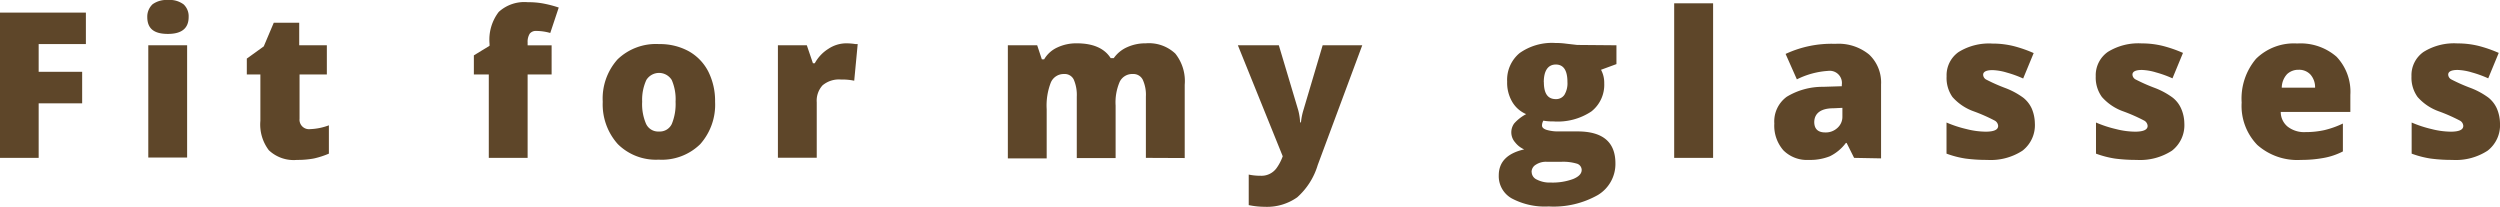
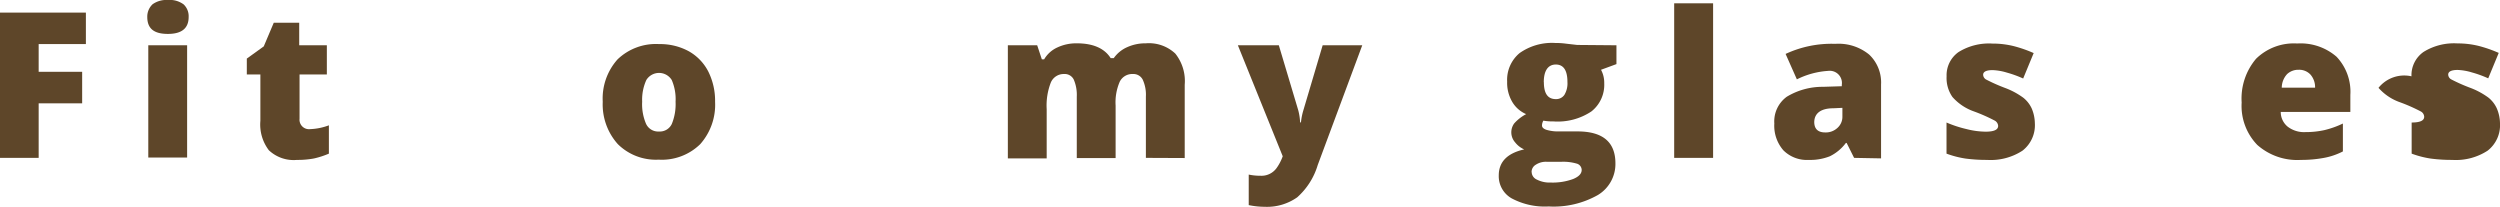
<svg xmlns="http://www.w3.org/2000/svg" width="294.86" height="24.39" viewBox="0 0 294.86 24.39">
  <defs>
    <style>.cls-1{fill:#5e4629;}</style>
  </defs>
  <title>content_title</title>
  <g id="レイヤー_2" data-name="レイヤー 2">
    <g id="PC">
      <g id="コンテンツ">
        <path class="cls-1" d="M4.56,18.62H0V1.49H10.13V5.2H4.56V8.47H9.69v3.72H4.56Z" />
        <path class="cls-1" d="M17.37,2A2,2,0,0,1,18,.5,2.8,2.8,0,0,1,19.8,0a2.74,2.74,0,0,1,1.86.52A1.92,1.92,0,0,1,22.25,2c0,1.34-.82,2-2.45,2S17.37,3.38,17.37,2Zm4.7,16.58H17.49V5.34h4.58Z" />
        <path class="cls-1" d="M36.58,15.23a6.92,6.92,0,0,0,2.21-.45v3.34a10,10,0,0,1-1.76.57,10.32,10.32,0,0,1-2,.17,4.26,4.26,0,0,1-3.32-1.14,5,5,0,0,1-1-3.47V8.78H29.11V6.91l2-1.44,1.18-2.79h3V5.34h3.26V8.78H35.33V14A1.12,1.12,0,0,0,36.58,15.23Z" />
-         <path class="cls-1" d="M65.06,8.78H62.23v9.84H57.65V8.78H55.89V6.53L57.74,5.4V5.18a5.39,5.39,0,0,1,1.08-3.77A4.48,4.48,0,0,1,62.25.26,9.55,9.55,0,0,1,64,.4a13.72,13.72,0,0,1,1.9.49l-1,3a6,6,0,0,0-1.65-.24.91.91,0,0,0-.77.32A1.81,1.81,0,0,0,62.23,5v.35h2.83Z" />
        <path class="cls-1" d="M84.34,12A7,7,0,0,1,82.59,17a6.47,6.47,0,0,1-4.91,1.83A6.37,6.37,0,0,1,72.87,17a7,7,0,0,1-1.78-5,6.91,6.91,0,0,1,1.75-5,6.53,6.53,0,0,1,4.91-1.8,7.06,7.06,0,0,1,3.46.83,5.75,5.75,0,0,1,2.32,2.39A7.7,7.7,0,0,1,84.34,12Zm-8.6,0a5.84,5.84,0,0,0,.46,2.61,1.57,1.57,0,0,0,1.53.9,1.56,1.56,0,0,0,1.51-.9A6.17,6.17,0,0,0,79.68,12a5.7,5.7,0,0,0-.45-2.56,1.76,1.76,0,0,0-3,0A5.59,5.59,0,0,0,75.74,12Z" />
-         <path class="cls-1" d="M99.77,5.11a6.93,6.93,0,0,1,1.14.09l.25,0-.41,4.32a6.91,6.91,0,0,0-1.56-.14,3,3,0,0,0-2.18.69,2.69,2.69,0,0,0-.68,2v6.53H91.75V5.34h3.41l.72,2.12h.22a4.58,4.58,0,0,1,1.6-1.7A3.84,3.84,0,0,1,99.77,5.11Z" />
        <path class="cls-1" d="M135.15,18.62V11.4a4.27,4.27,0,0,0-.37-2,1.23,1.23,0,0,0-1.17-.67,1.64,1.64,0,0,0-1.54.9,6.11,6.11,0,0,0-.49,2.82v6.19H127V11.4a4.58,4.58,0,0,0-.35-2,1.18,1.18,0,0,0-1.14-.67,1.65,1.65,0,0,0-1.57,1,7.48,7.48,0,0,0-.49,3.14v5.81h-4.58V5.34h3.46L122.88,7h.27a3.45,3.45,0,0,1,1.53-1.39A5.23,5.23,0,0,1,127,5.11c1.91,0,3.26.58,4,1.75h.36a3.79,3.79,0,0,1,1.57-1.29,5.18,5.18,0,0,1,2.21-.46,4.53,4.53,0,0,1,3.48,1.21A5.19,5.19,0,0,1,139.73,10v8.64Z" />
        <path class="cls-1" d="M146,5.34h4.83L153.12,13a6.83,6.83,0,0,1,.22,1.44h.1a7.43,7.43,0,0,1,.28-1.42L156,5.34h4.67l-5.25,14.12A8.26,8.26,0,0,1,153,23.27a6.17,6.17,0,0,1-3.84,1.12,9.47,9.47,0,0,1-1.88-.2v-3.6a6.76,6.76,0,0,0,1.42.14,2.19,2.19,0,0,0,1.86-.9,5.63,5.63,0,0,0,.73-1.4Z" />
        <path class="cls-1" d="M190.65,5.34V7.56l-1.82.67a3.21,3.21,0,0,1,.38,1.58,4,4,0,0,1-1.51,3.33,7.16,7.16,0,0,1-4.49,1.18,6.07,6.07,0,0,1-1.18-.09,1.18,1.18,0,0,0-.16.57c0,.23.18.4.55.52a4.77,4.77,0,0,0,1.44.18h2.2q4.47,0,4.47,3.77A4.27,4.27,0,0,1,188.46,23a10.58,10.58,0,0,1-5.81,1.35,8.31,8.31,0,0,1-4.35-.95,3,3,0,0,1-1.53-2.71q0-2.39,3-3.07a2.73,2.73,0,0,1-1.07-.83,1.78,1.78,0,0,1-.11-2.23A5,5,0,0,1,180,13.46,3.5,3.5,0,0,1,178.35,12a4.44,4.44,0,0,1-.59-2.37,4.1,4.1,0,0,1,1.47-3.37,6.61,6.61,0,0,1,4.22-1.19c.24,0,.66,0,1.26.08l1.31.15Zm-10,14.93a1,1,0,0,0,.61.91,3.29,3.29,0,0,0,1.63.35,7,7,0,0,0,2.66-.42c.67-.28,1-.63,1-1.07a.79.79,0,0,0-.61-.75,5.65,5.65,0,0,0-1.75-.21H182.4a2.16,2.16,0,0,0-1.25.34A1,1,0,0,0,180.64,20.27Zm1.44-10.58c0,1.36.47,2,1.42,2a1.17,1.17,0,0,0,1-.5,2.62,2.62,0,0,0,.36-1.52c0-1.37-.46-2.06-1.37-2.06S182.08,8.33,182.08,9.69Z" />
        <path class="cls-1" d="M202.05,18.62h-4.59V.39h4.59Z" />
        <path class="cls-1" d="M218.68,18.62l-.88-1.76h-.09a5.2,5.2,0,0,1-1.89,1.57,6.24,6.24,0,0,1-2.48.43,3.92,3.92,0,0,1-3-1.13,4.41,4.41,0,0,1-1.07-3.16,3.6,3.6,0,0,1,1.47-3.16,8.14,8.14,0,0,1,4.28-1.17l2.21-.07V10a1.44,1.44,0,0,0-1.61-1.64,9.61,9.61,0,0,0-3.69,1l-1.33-3a12.84,12.84,0,0,1,5.86-1.19,5.69,5.69,0,0,1,4,1.27,4.52,4.52,0,0,1,1.4,3.53v8.71Zm-3.4-3a2,2,0,0,0,1.43-.53,1.75,1.75,0,0,0,.59-1.37v-1l-1.06.05c-1.5,0-2.26.61-2.26,1.66C214,15.21,214.42,15.62,215.28,15.62Z" />
        <path class="cls-1" d="M240,14.54a3.8,3.8,0,0,1-1.46,3.23,6.86,6.86,0,0,1-4.17,1.09,18.82,18.82,0,0,1-2.56-.16,11.3,11.3,0,0,1-2.23-.58V14.45a13.66,13.66,0,0,0,2.34.77,9.52,9.52,0,0,0,2.27.31c1,0,1.48-.23,1.48-.68a.77.77,0,0,0-.41-.63,20.18,20.18,0,0,0-2.42-1.07,6.05,6.05,0,0,1-2.56-1.71A3.89,3.89,0,0,1,229.59,9,3.34,3.34,0,0,1,231,6.14a6.8,6.8,0,0,1,4-1,10.32,10.32,0,0,1,2.47.29,15.15,15.15,0,0,1,2.39.83l-1.24,3a13,13,0,0,0-1.93-.7,6.56,6.56,0,0,0-1.67-.29c-.75,0-1.12.19-1.12.55a.68.68,0,0,0,.39.58,20.54,20.54,0,0,0,2.27,1,8.91,8.91,0,0,1,2.08,1.13,3.47,3.47,0,0,1,1,1.29A4.65,4.65,0,0,1,240,14.54Z" />
-         <path class="cls-1" d="M257.63,14.54a3.8,3.8,0,0,1-1.46,3.23A6.9,6.9,0,0,1,252,18.86a19.09,19.09,0,0,1-2.57-.16,11.39,11.39,0,0,1-2.22-.58V14.45a13.66,13.66,0,0,0,2.34.77,9.44,9.44,0,0,0,2.26.31c1,0,1.49-.23,1.49-.68a.77.77,0,0,0-.41-.63,20.18,20.18,0,0,0-2.42-1.07,6.05,6.05,0,0,1-2.56-1.71A3.89,3.89,0,0,1,247.18,9a3.36,3.36,0,0,1,1.43-2.88,6.83,6.83,0,0,1,4-1,10.24,10.24,0,0,1,2.46.29,15.25,15.25,0,0,1,2.4.83l-1.24,3a13.1,13.1,0,0,0-1.94-.7,6.49,6.49,0,0,0-1.66-.29c-.75,0-1.12.19-1.12.55a.68.68,0,0,0,.39.58,20.54,20.54,0,0,0,2.27,1,8.91,8.91,0,0,1,2.08,1.13,3.35,3.35,0,0,1,1,1.29A4.47,4.47,0,0,1,257.63,14.54Z" />
        <path class="cls-1" d="M271.38,18.86a7.11,7.11,0,0,1-5.15-1.77,6.61,6.61,0,0,1-1.84-5,7.25,7.25,0,0,1,1.7-5.16,6.36,6.36,0,0,1,4.85-1.8,6.46,6.46,0,0,1,4.64,1.56,6,6,0,0,1,1.63,4.51v2H269a2.23,2.23,0,0,0,.82,1.74,3.15,3.15,0,0,0,2.09.64,10.29,10.29,0,0,0,2.22-.23,10.85,10.85,0,0,0,2.2-.78v3.29a8,8,0,0,1-2.23.76A14.53,14.53,0,0,1,271.38,18.86Zm-.27-10.63a1.93,1.93,0,0,0-1.36.51,2.39,2.39,0,0,0-.63,1.6h3.93a2.25,2.25,0,0,0-.54-1.54A1.82,1.82,0,0,0,271.11,8.23Z" />
-         <path class="cls-1" d="M294.86,14.54a3.8,3.8,0,0,1-1.46,3.23,6.86,6.86,0,0,1-4.17,1.09,18.82,18.82,0,0,1-2.56-.16,11.3,11.3,0,0,1-2.23-.58V14.45a13.66,13.66,0,0,0,2.34.77,9.52,9.52,0,0,0,2.27.31c1,0,1.48-.23,1.48-.68a.75.75,0,0,0-.41-.63,20.18,20.18,0,0,0-2.42-1.07,6.05,6.05,0,0,1-2.56-1.71A3.89,3.89,0,0,1,284.42,9a3.34,3.34,0,0,1,1.43-2.88,6.8,6.8,0,0,1,4-1,10.32,10.32,0,0,1,2.47.29,15.15,15.15,0,0,1,2.39.83l-1.24,3a13,13,0,0,0-1.93-.7,6.56,6.56,0,0,0-1.67-.29c-.75,0-1.12.19-1.12.55a.68.68,0,0,0,.39.58,20.54,20.54,0,0,0,2.27,1,8.91,8.91,0,0,1,2.08,1.13,3.47,3.47,0,0,1,1,1.29A4.65,4.65,0,0,1,294.86,14.54Z" />
+         <path class="cls-1" d="M294.86,14.54a3.8,3.8,0,0,1-1.46,3.23,6.86,6.86,0,0,1-4.17,1.09,18.82,18.82,0,0,1-2.56-.16,11.3,11.3,0,0,1-2.23-.58V14.45c1,0,1.48-.23,1.48-.68a.75.75,0,0,0-.41-.63,20.18,20.18,0,0,0-2.42-1.07,6.05,6.05,0,0,1-2.56-1.71A3.89,3.89,0,0,1,284.42,9a3.34,3.34,0,0,1,1.43-2.88,6.8,6.8,0,0,1,4-1,10.32,10.32,0,0,1,2.47.29,15.15,15.15,0,0,1,2.39.83l-1.24,3a13,13,0,0,0-1.93-.7,6.56,6.56,0,0,0-1.67-.29c-.75,0-1.12.19-1.12.55a.68.68,0,0,0,.39.58,20.54,20.54,0,0,0,2.27,1,8.91,8.91,0,0,1,2.08,1.13,3.47,3.47,0,0,1,1,1.29A4.65,4.65,0,0,1,294.86,14.54Z" />
      </g>
    </g>
  </g>
</svg>